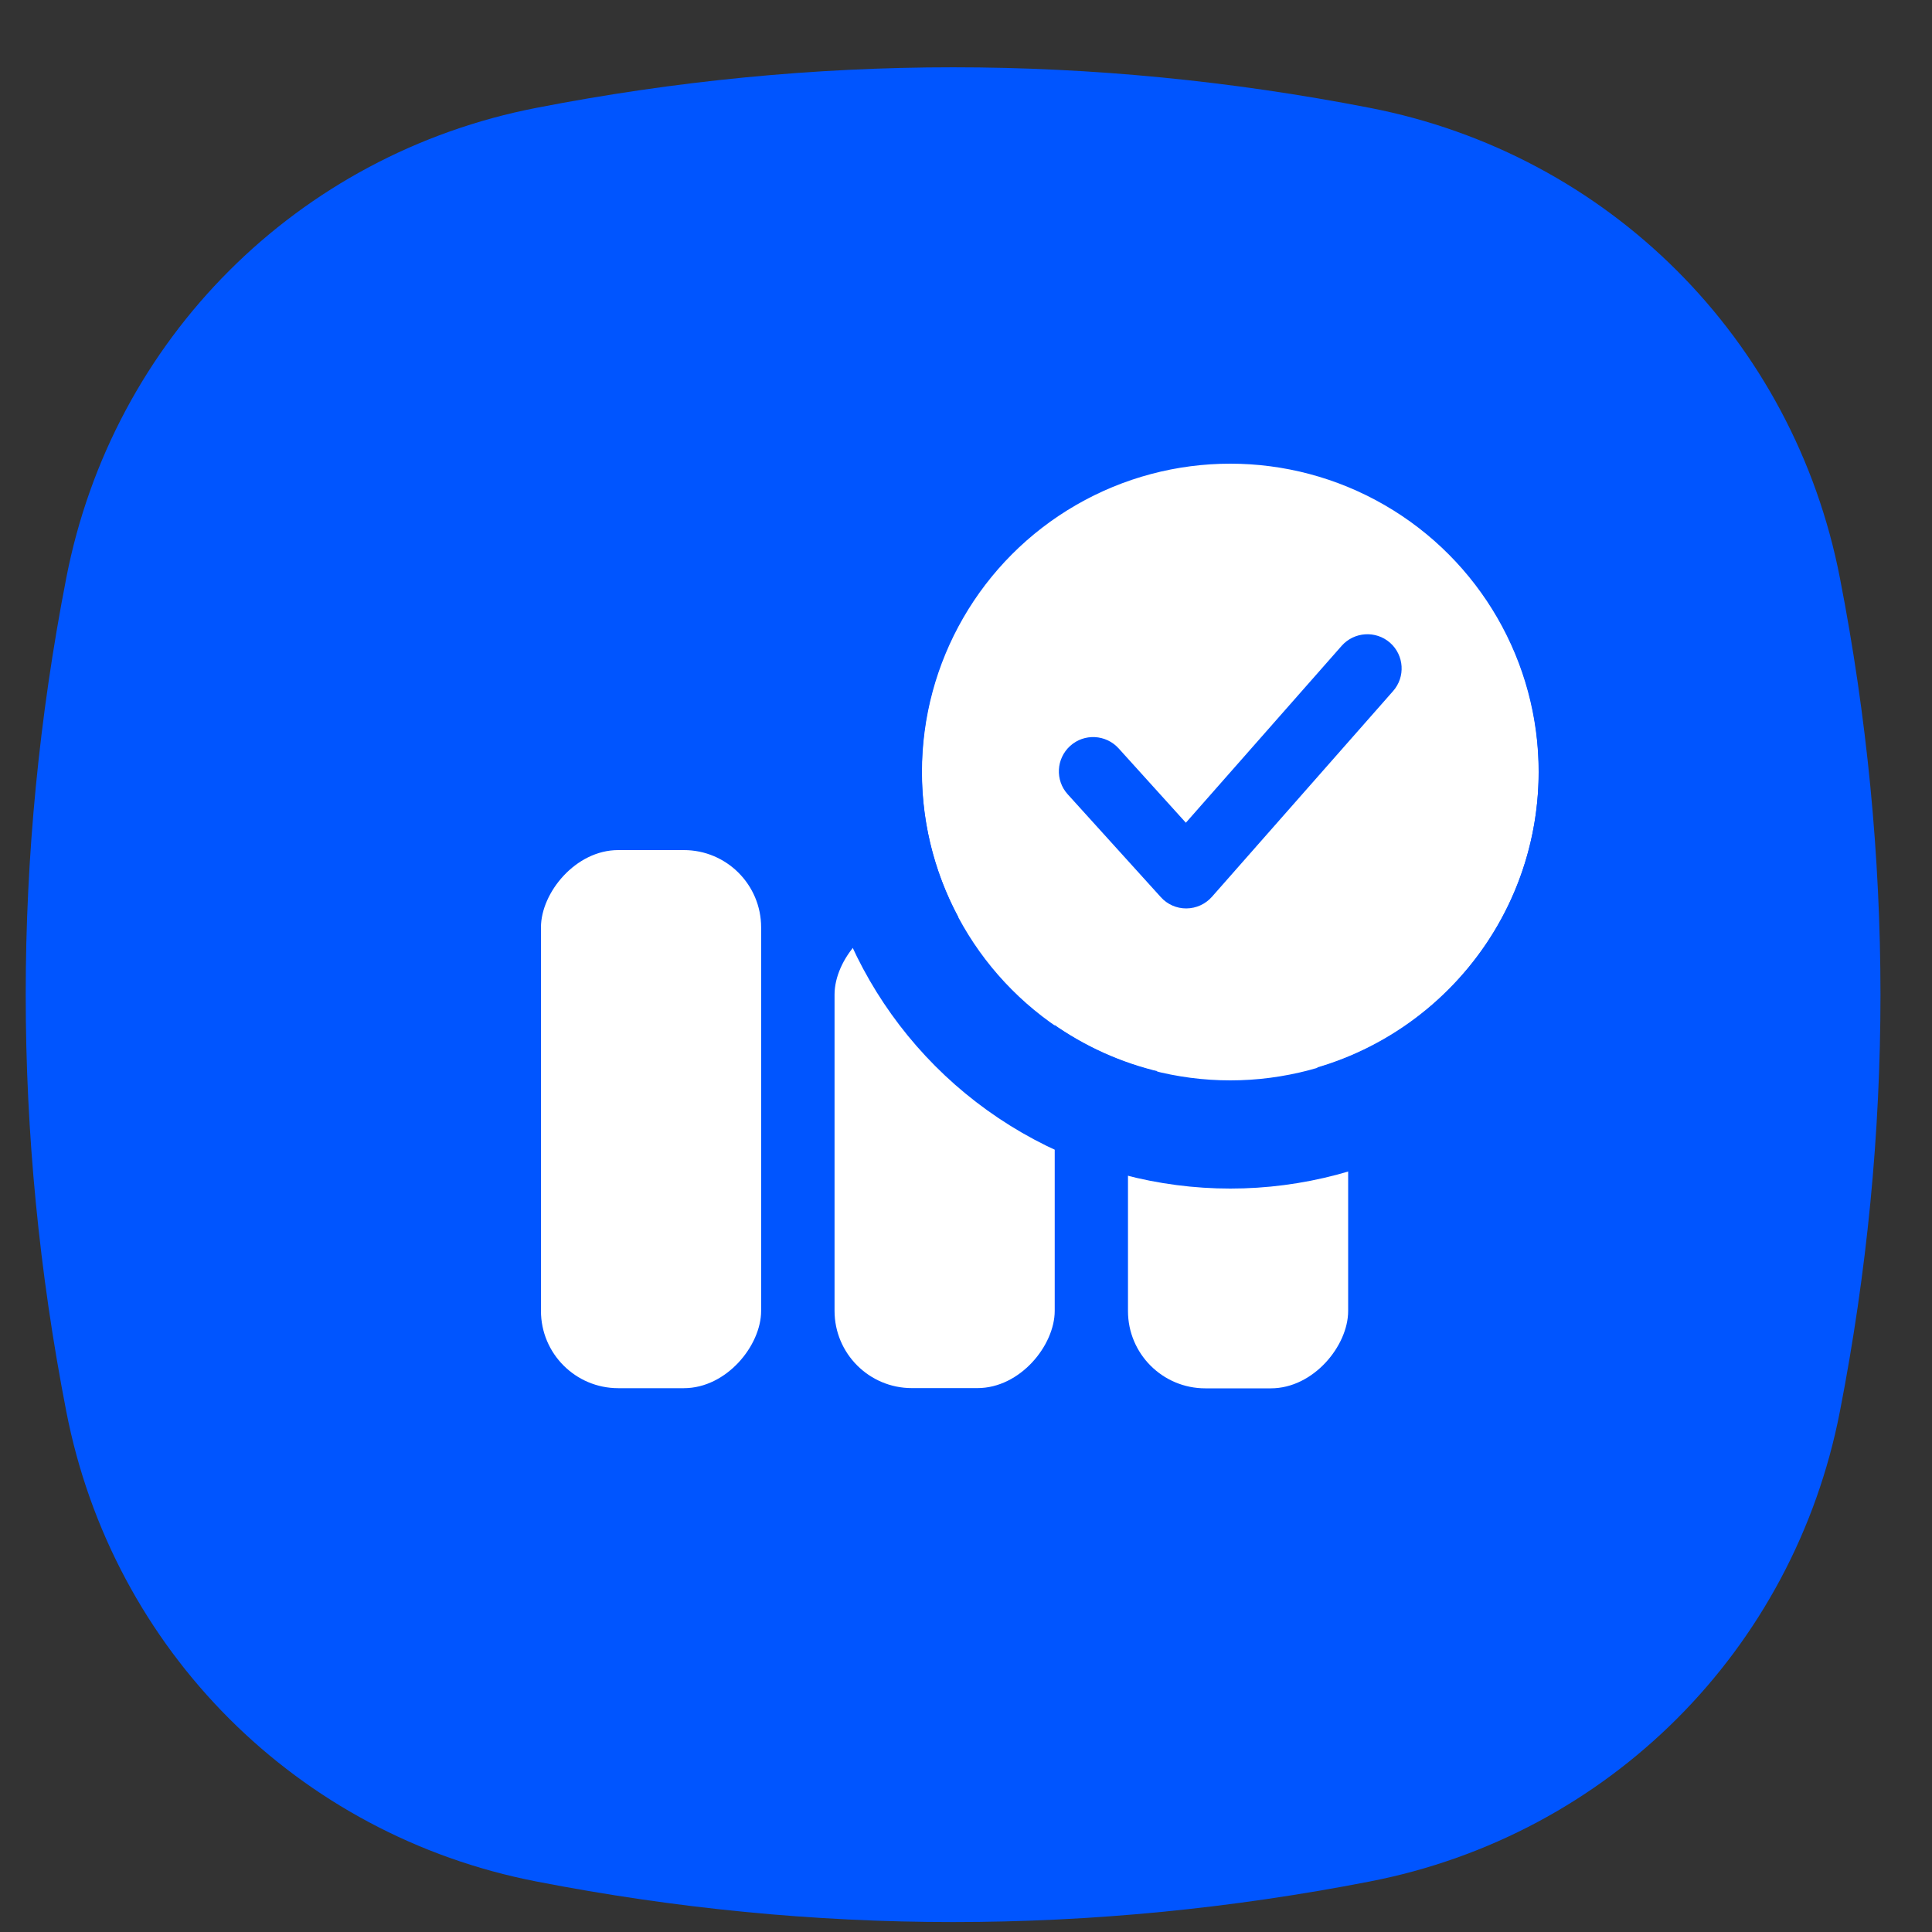
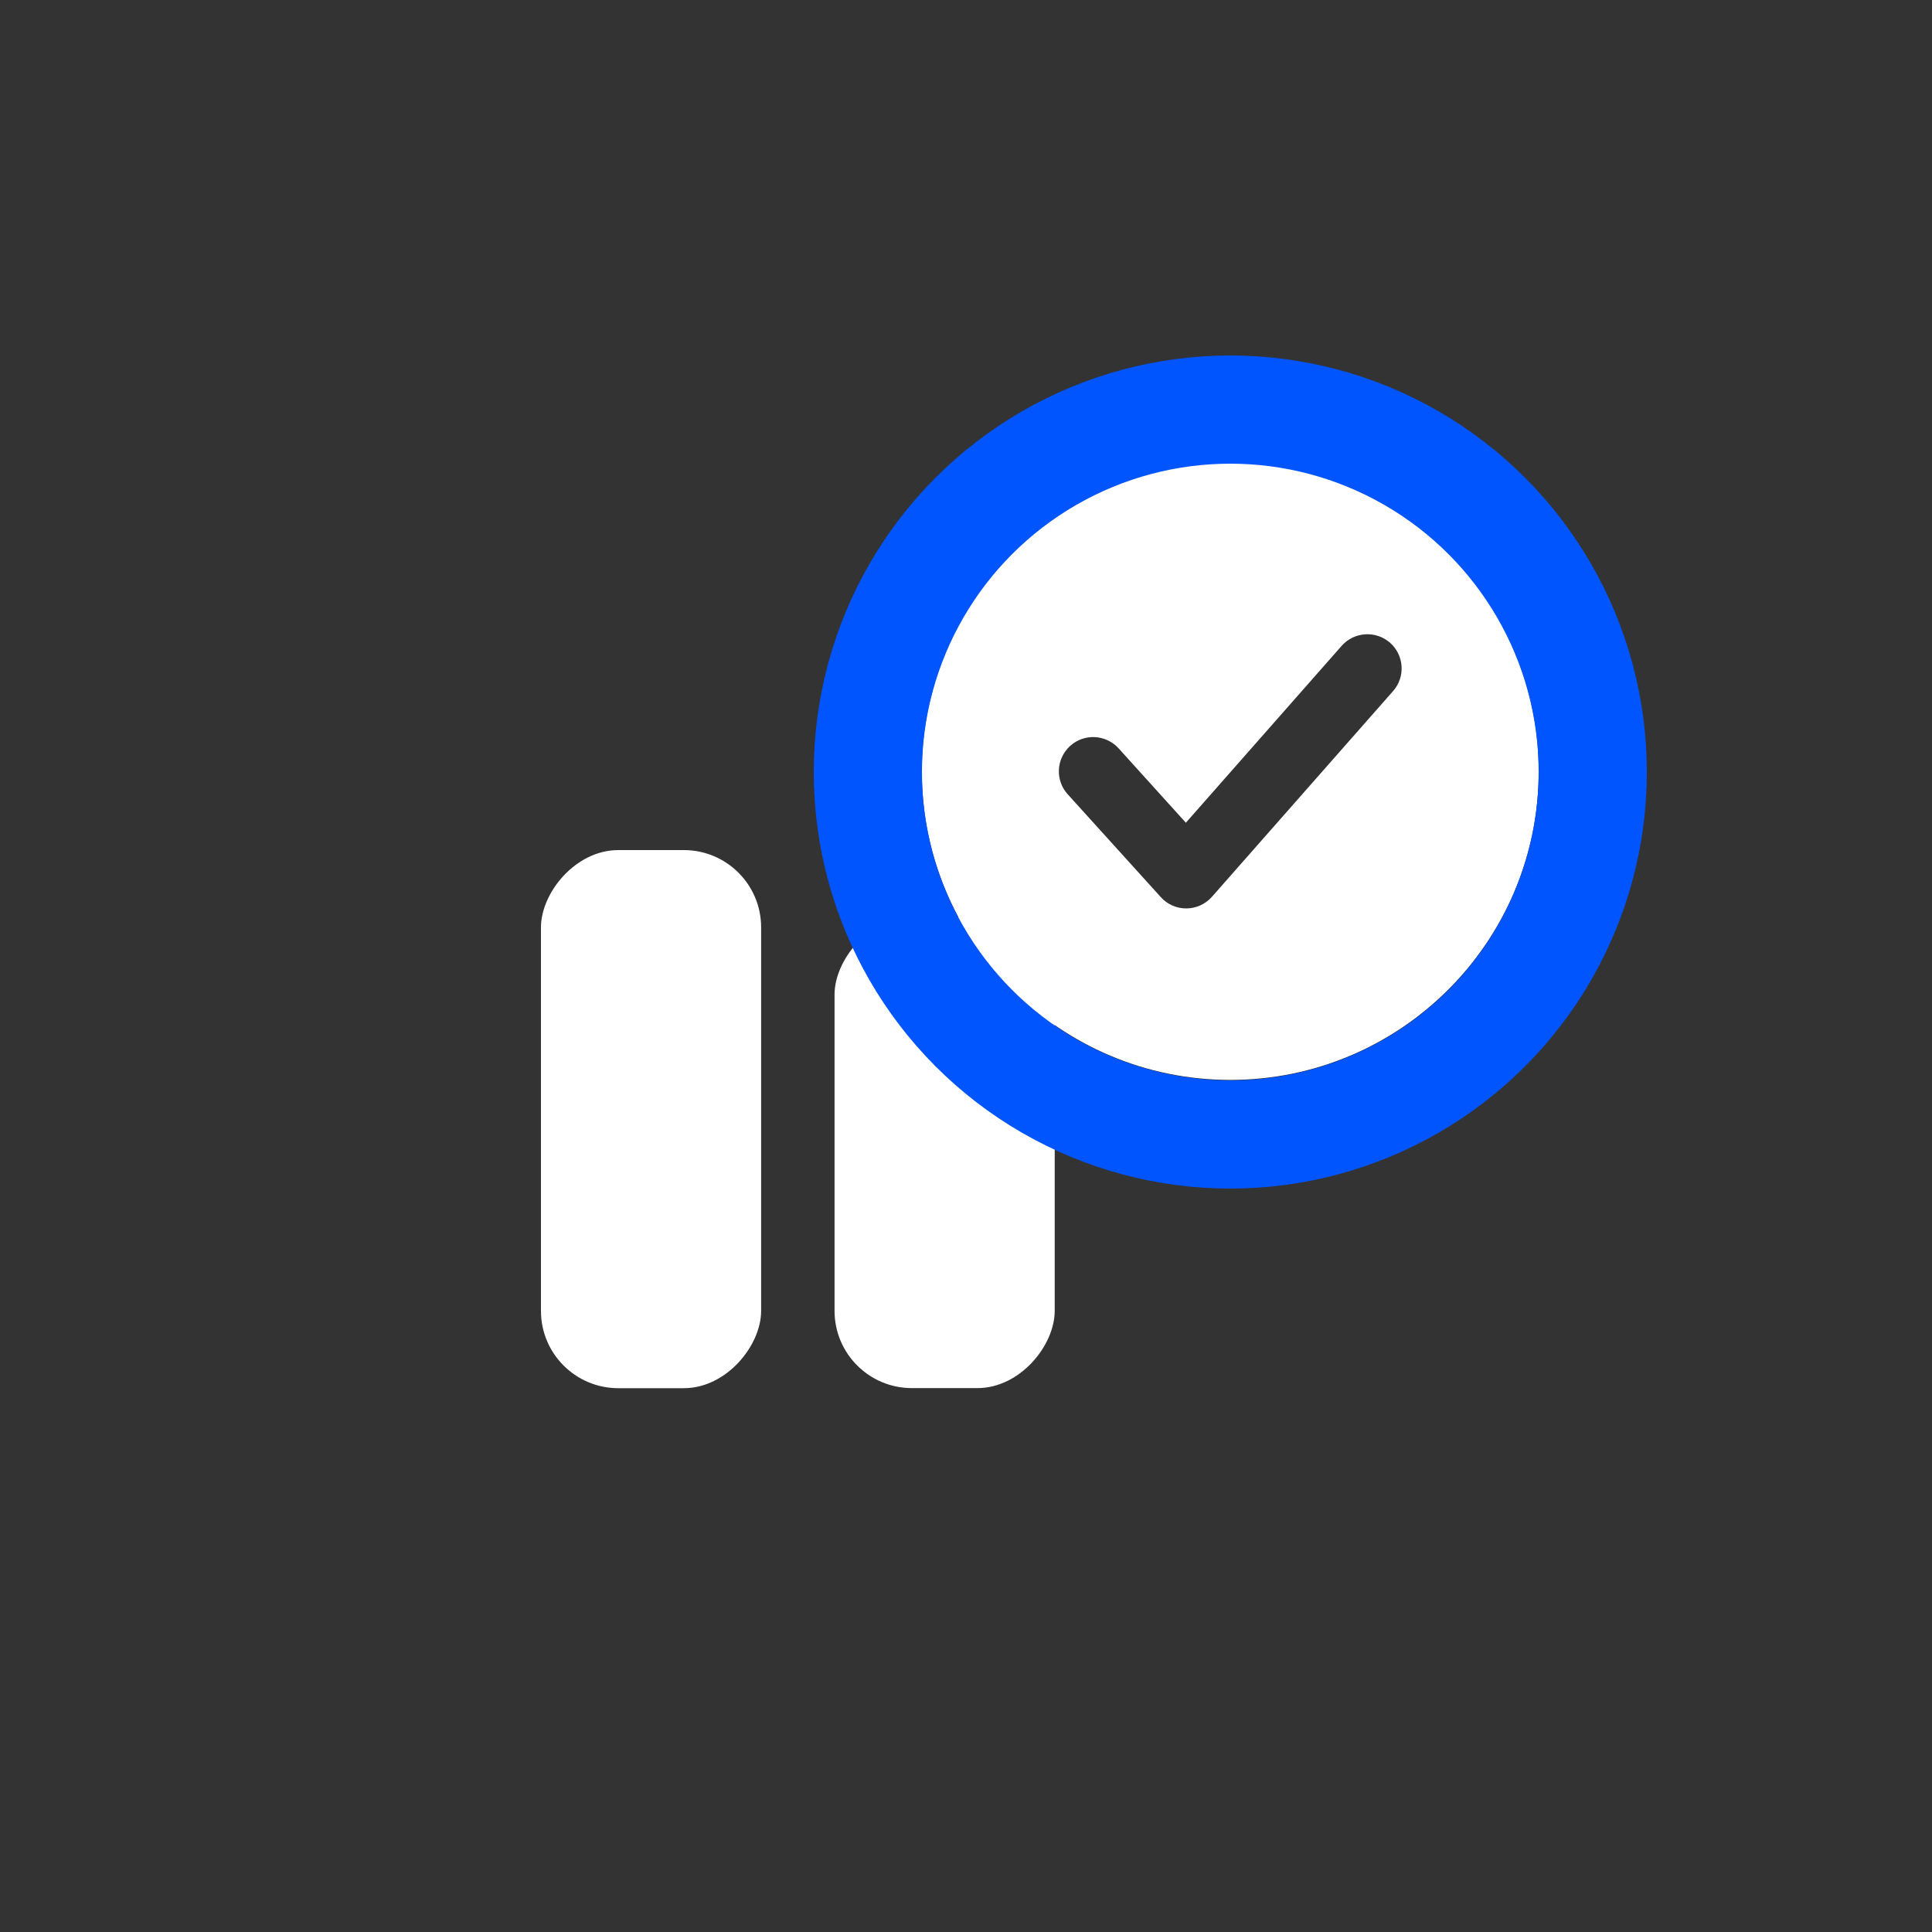
<svg xmlns="http://www.w3.org/2000/svg" width="25" height="25" viewBox="0 0 25 25" fill="none">
  <rect x="0" y="0" width="25" height="25" fill="#333333" stroke="none" />
-   <path d="M23.809 7.482C23.21 4.389 20.815 1.994 17.722 1.395C14.129 0.696 10.537 0.696 6.944 1.395C3.851 1.994 1.456 4.389 0.857 7.482C0.158 11.075 0.158 14.667 0.857 18.26C1.456 21.353 3.851 23.748 6.944 24.347C10.537 25.046 14.129 25.046 17.722 24.347C20.815 23.748 23.21 21.353 23.809 18.26C24.508 14.667 24.508 11.075 23.809 7.482Z" fill="#0055FF" />
-   <rect width="2.849" height="4.352" rx="1" transform="matrix(-1 0 0 1 17.445 13.613)" fill="white" />
  <rect width="2.849" height="6.093" rx="1" transform="matrix(-1 0 0 1 13.648 11.869)" fill="white" />
  <rect width="2.849" height="6.963" rx="1" transform="matrix(-1 0 0 1 9.849 11)" fill="white" />
  <path d="M15.919 5.99C18.123 5.99 19.911 7.777 19.911 9.981C19.911 12.186 18.123 13.974 15.919 13.974C13.715 13.973 11.928 12.186 11.928 9.981C11.928 7.777 13.715 5.99 15.919 5.99ZM17.987 8.317C17.803 8.156 17.523 8.174 17.361 8.357L15.345 10.646L14.475 9.684C14.31 9.502 14.029 9.488 13.848 9.652C13.666 9.817 13.652 10.097 13.816 10.278L15.021 11.609C15.105 11.703 15.226 11.756 15.352 11.755C15.479 11.754 15.599 11.699 15.683 11.604L18.026 8.943C18.188 8.76 18.171 8.479 17.987 8.317Z" fill="white" />
  <circle cx="15.92" cy="9.99" r="4.69" stroke="#0055FF" stroke-width="1.4" />
</svg>